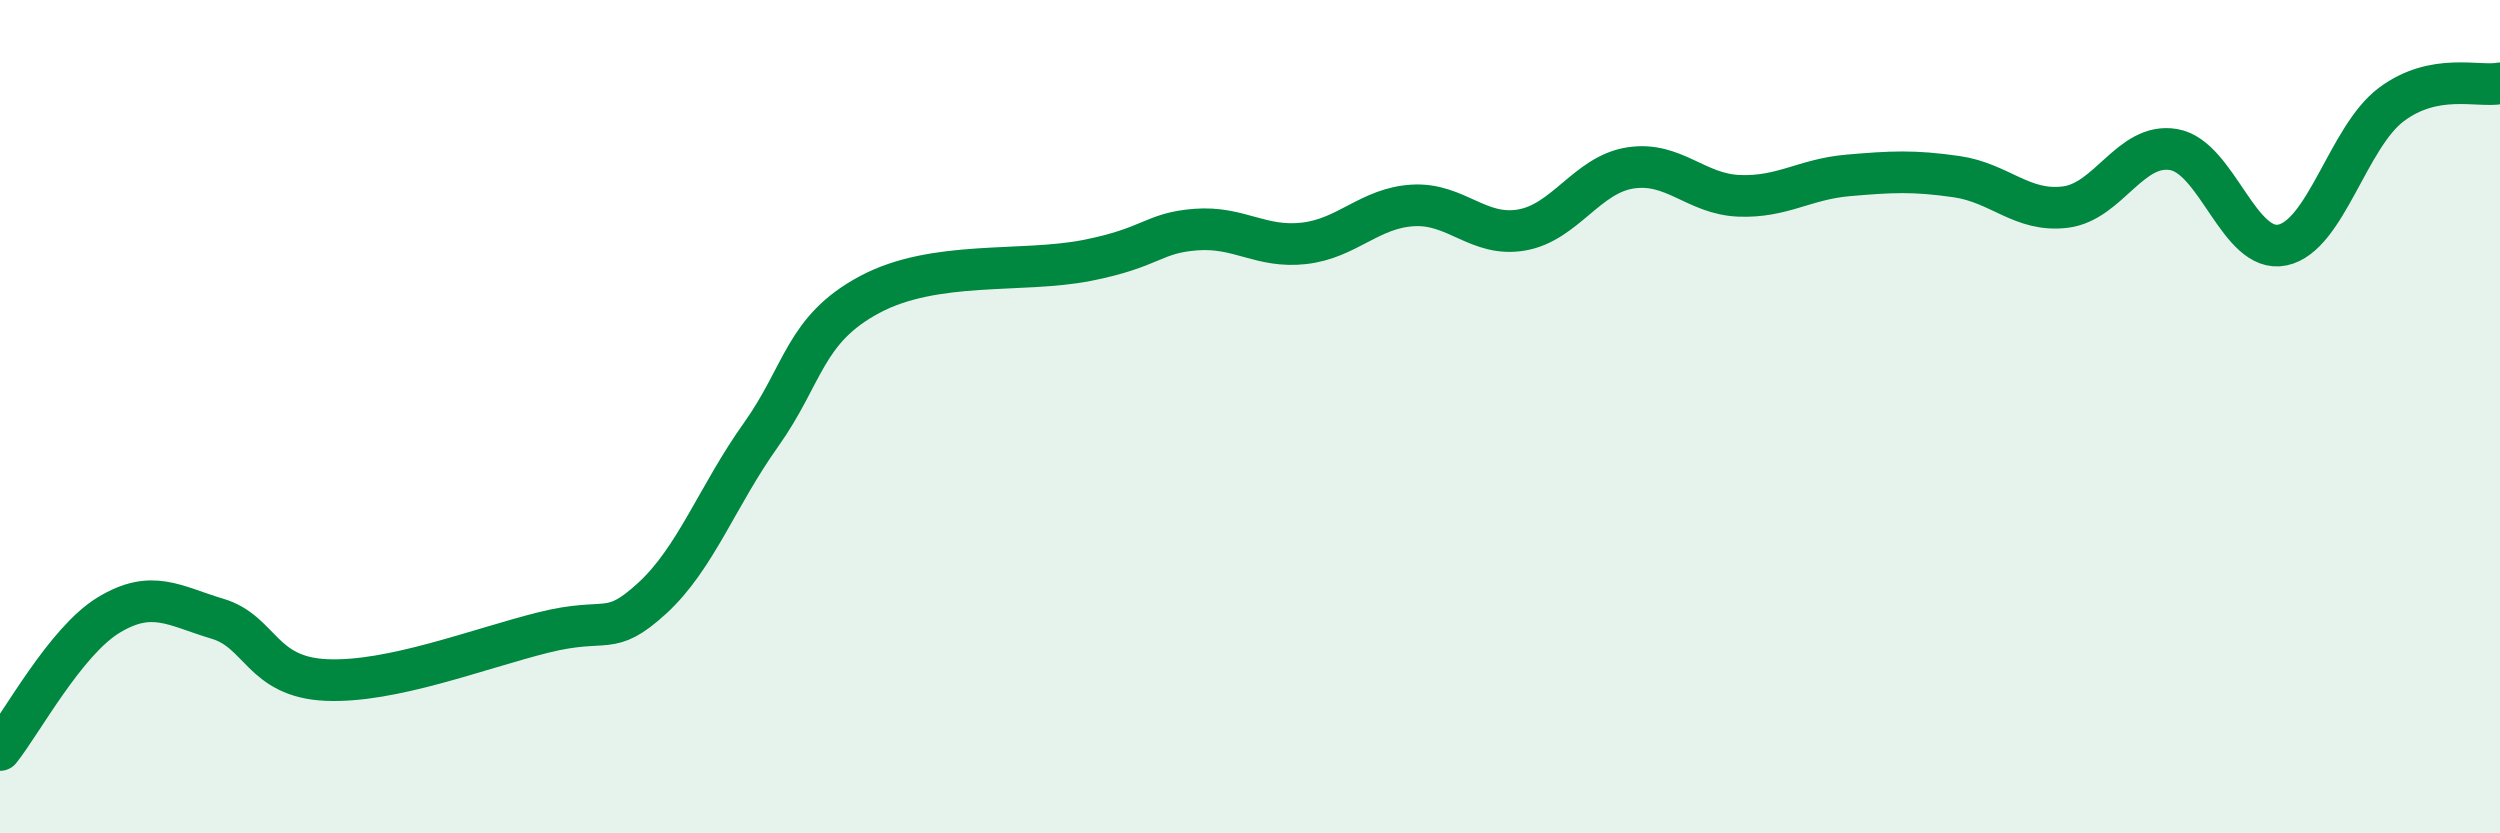
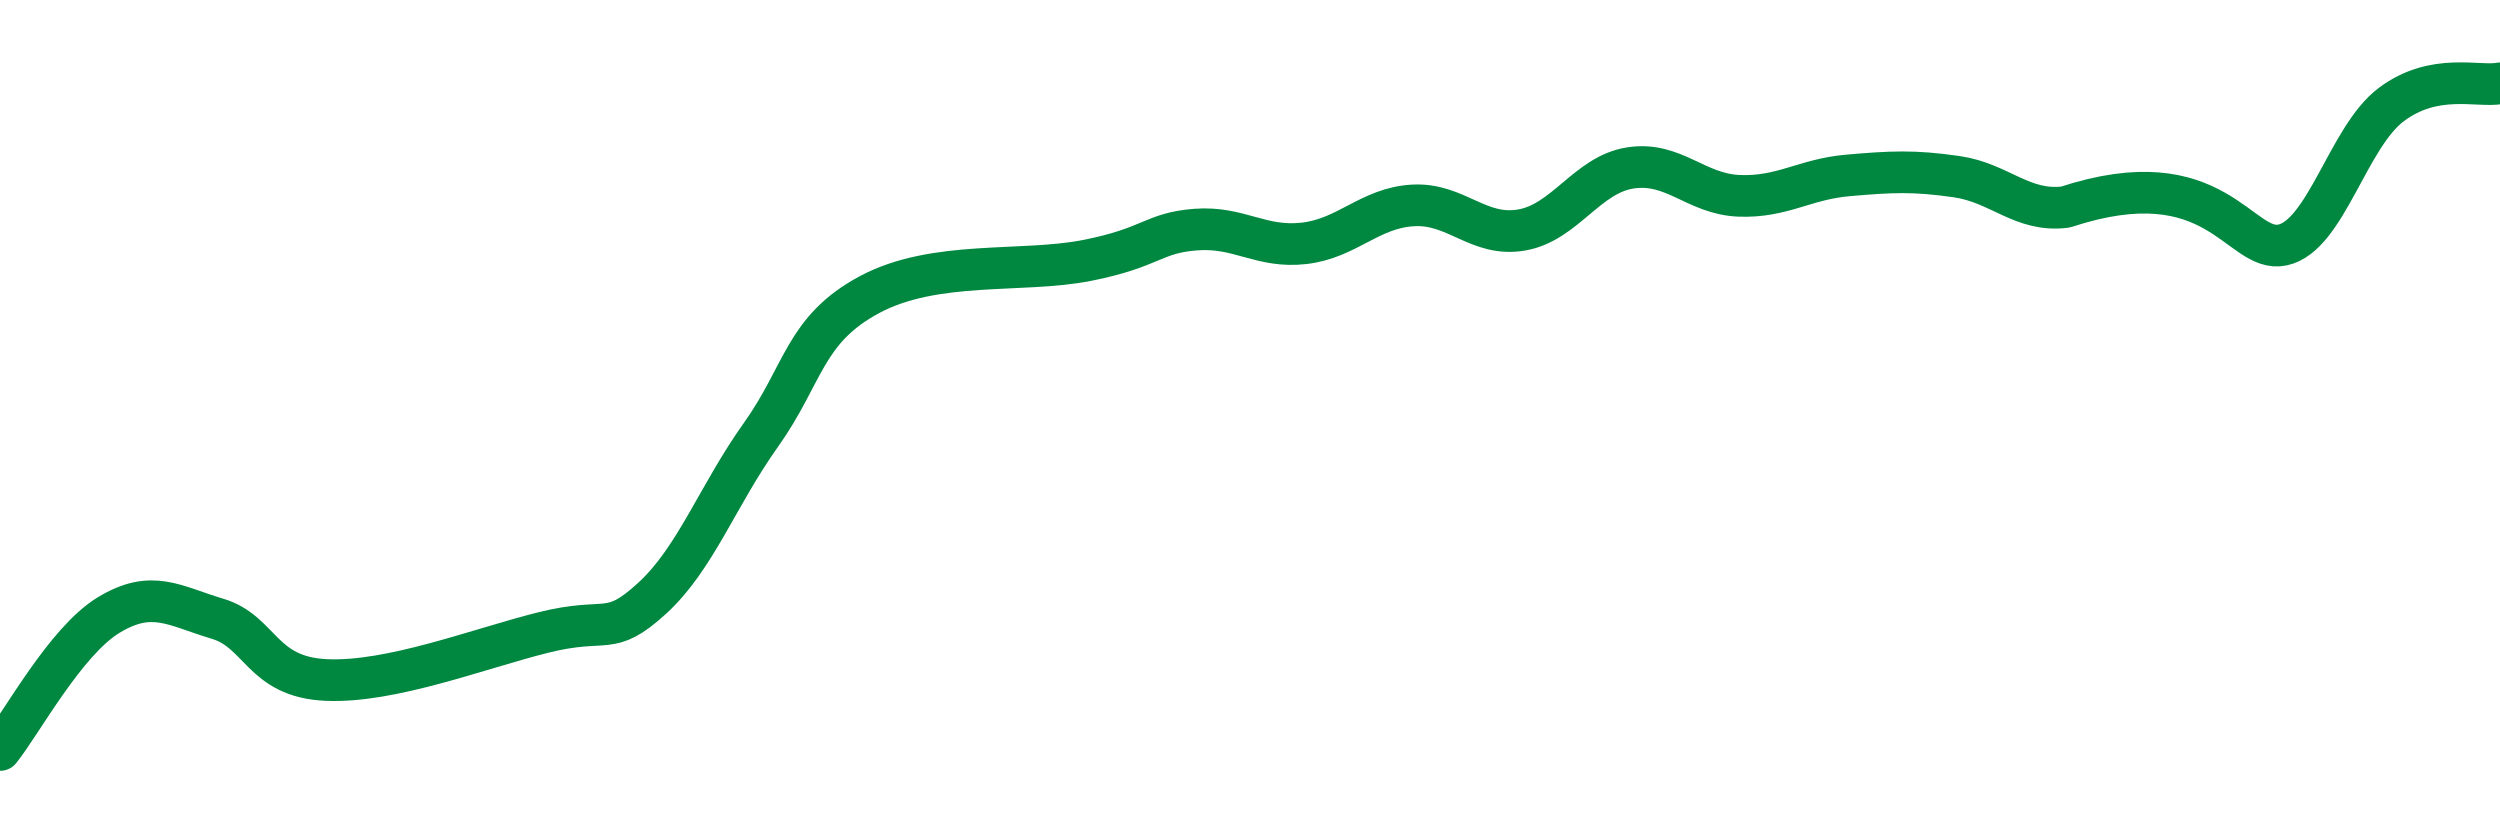
<svg xmlns="http://www.w3.org/2000/svg" width="60" height="20" viewBox="0 0 60 20">
-   <path d="M 0,18 C 0.52,17.35 1.57,15.39 2.61,14.76 C 3.65,14.13 4.18,14.54 5.22,14.85 C 6.26,15.16 6.27,16.25 7.83,16.32 C 9.39,16.39 11.48,15.57 13.04,15.18 C 14.6,14.79 14.61,15.31 15.65,14.36 C 16.69,13.41 17.22,11.9 18.26,10.44 C 19.3,8.98 19.3,7.91 20.87,7.07 C 22.44,6.23 24.52,6.56 26.09,6.25 C 27.66,5.94 27.66,5.59 28.7,5.51 C 29.74,5.43 30.26,5.96 31.3,5.84 C 32.34,5.72 32.87,4.99 33.91,4.93 C 34.95,4.87 35.48,5.7 36.52,5.52 C 37.56,5.34 38.09,4.19 39.13,4.03 C 40.17,3.87 40.7,4.66 41.74,4.7 C 42.78,4.74 43.31,4.3 44.35,4.21 C 45.39,4.12 45.92,4.09 46.96,4.24 C 48,4.39 48.53,5.1 49.57,4.97 C 50.61,4.84 51.13,3.41 52.17,3.59 C 53.21,3.77 53.74,6.1 54.78,5.88 C 55.82,5.66 56.35,3.29 57.39,2.51 C 58.43,1.73 59.48,2.1 60,2L60 20L0 20Z" fill="#008740" opacity="0.1" stroke-linecap="round" stroke-linejoin="round" />
-   <path d="M 0,18 C 0.52,17.35 1.57,15.39 2.61,14.76 C 3.65,14.13 4.18,14.54 5.22,14.85 C 6.26,15.16 6.27,16.25 7.83,16.32 C 9.39,16.39 11.48,15.57 13.04,15.18 C 14.6,14.79 14.61,15.31 15.65,14.36 C 16.69,13.41 17.22,11.9 18.26,10.44 C 19.3,8.98 19.3,7.91 20.87,7.07 C 22.44,6.23 24.52,6.56 26.09,6.25 C 27.66,5.94 27.66,5.59 28.7,5.51 C 29.74,5.43 30.26,5.96 31.3,5.84 C 32.34,5.72 32.87,4.99 33.91,4.93 C 34.95,4.87 35.48,5.7 36.52,5.52 C 37.56,5.34 38.09,4.19 39.13,4.03 C 40.17,3.87 40.7,4.66 41.74,4.7 C 42.78,4.74 43.31,4.3 44.35,4.21 C 45.39,4.12 45.92,4.09 46.96,4.24 C 48,4.39 48.53,5.1 49.57,4.97 C 50.61,4.84 51.13,3.41 52.17,3.59 C 53.21,3.77 53.74,6.1 54.78,5.88 C 55.82,5.66 56.35,3.29 57.39,2.51 C 58.43,1.73 59.48,2.1 60,2" stroke="#008740" stroke-width="1" fill="none" stroke-linecap="round" stroke-linejoin="round" />
+   <path d="M 0,18 C 0.52,17.35 1.57,15.39 2.61,14.76 C 3.65,14.13 4.18,14.54 5.22,14.85 C 6.26,15.16 6.27,16.25 7.83,16.32 C 9.39,16.39 11.48,15.57 13.04,15.18 C 14.6,14.79 14.61,15.31 15.65,14.36 C 16.69,13.41 17.22,11.9 18.26,10.44 C 19.3,8.98 19.3,7.91 20.87,7.07 C 22.44,6.23 24.52,6.56 26.09,6.25 C 27.66,5.94 27.66,5.59 28.7,5.51 C 29.74,5.43 30.26,5.96 31.3,5.84 C 32.34,5.72 32.87,4.99 33.91,4.93 C 34.95,4.87 35.48,5.7 36.52,5.52 C 37.56,5.34 38.09,4.19 39.13,4.03 C 40.17,3.87 40.7,4.66 41.74,4.7 C 42.78,4.74 43.31,4.3 44.35,4.21 C 45.39,4.12 45.92,4.09 46.96,4.24 C 48,4.39 48.53,5.1 49.57,4.97 C 53.21,3.77 53.74,6.1 54.78,5.88 C 55.82,5.66 56.35,3.29 57.39,2.51 C 58.43,1.73 59.48,2.1 60,2" stroke="#008740" stroke-width="1" fill="none" stroke-linecap="round" stroke-linejoin="round" />
</svg>